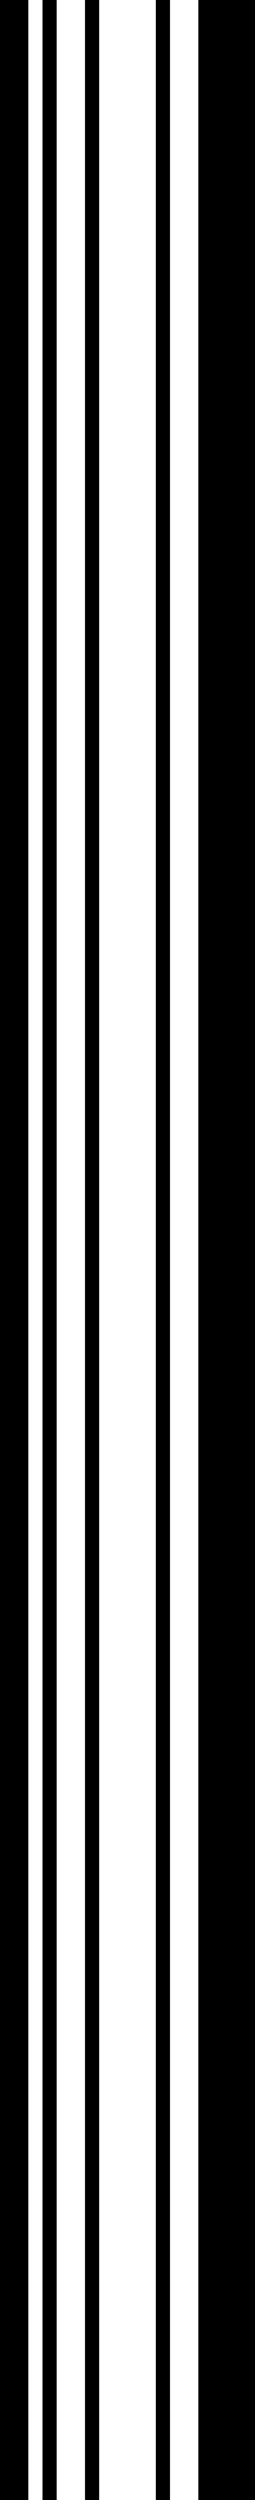
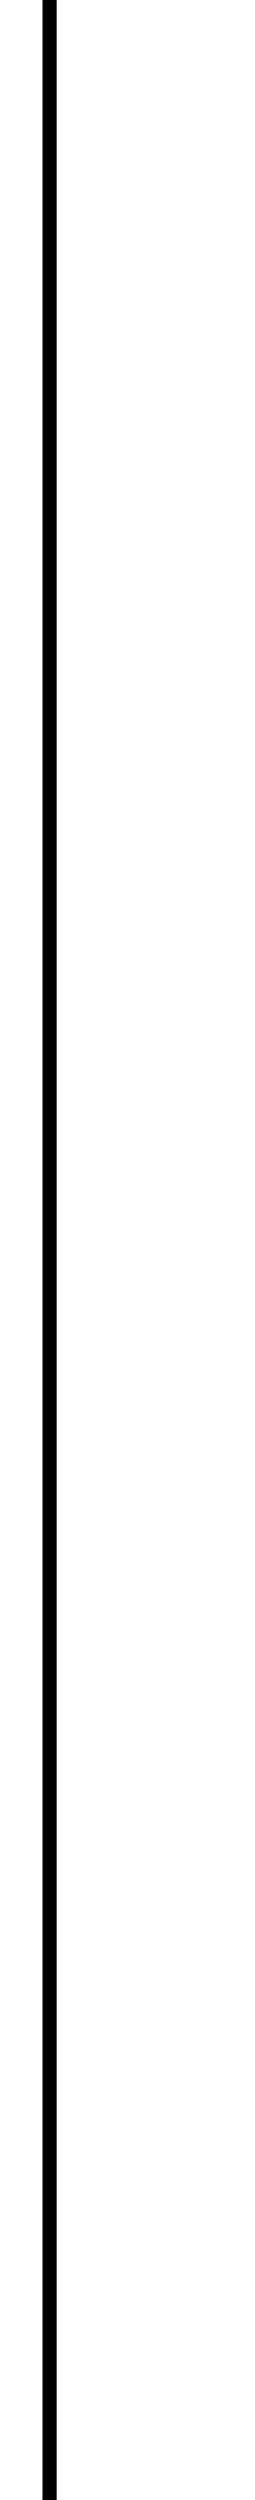
<svg xmlns="http://www.w3.org/2000/svg" width="36" height="352" viewBox="0 0 36 352" fill="none">
-   <path d="M4 0H0V352H4V0Z" fill="black" />
  <path d="M8 0H6V352H8V0Z" fill="black" />
-   <path d="M14 0H12V352H14V0Z" fill="black" />
-   <path d="M24 0H22V352H24V0Z" fill="black" />
-   <path d="M36 0H28V352H36V0Z" fill="black" />
</svg>